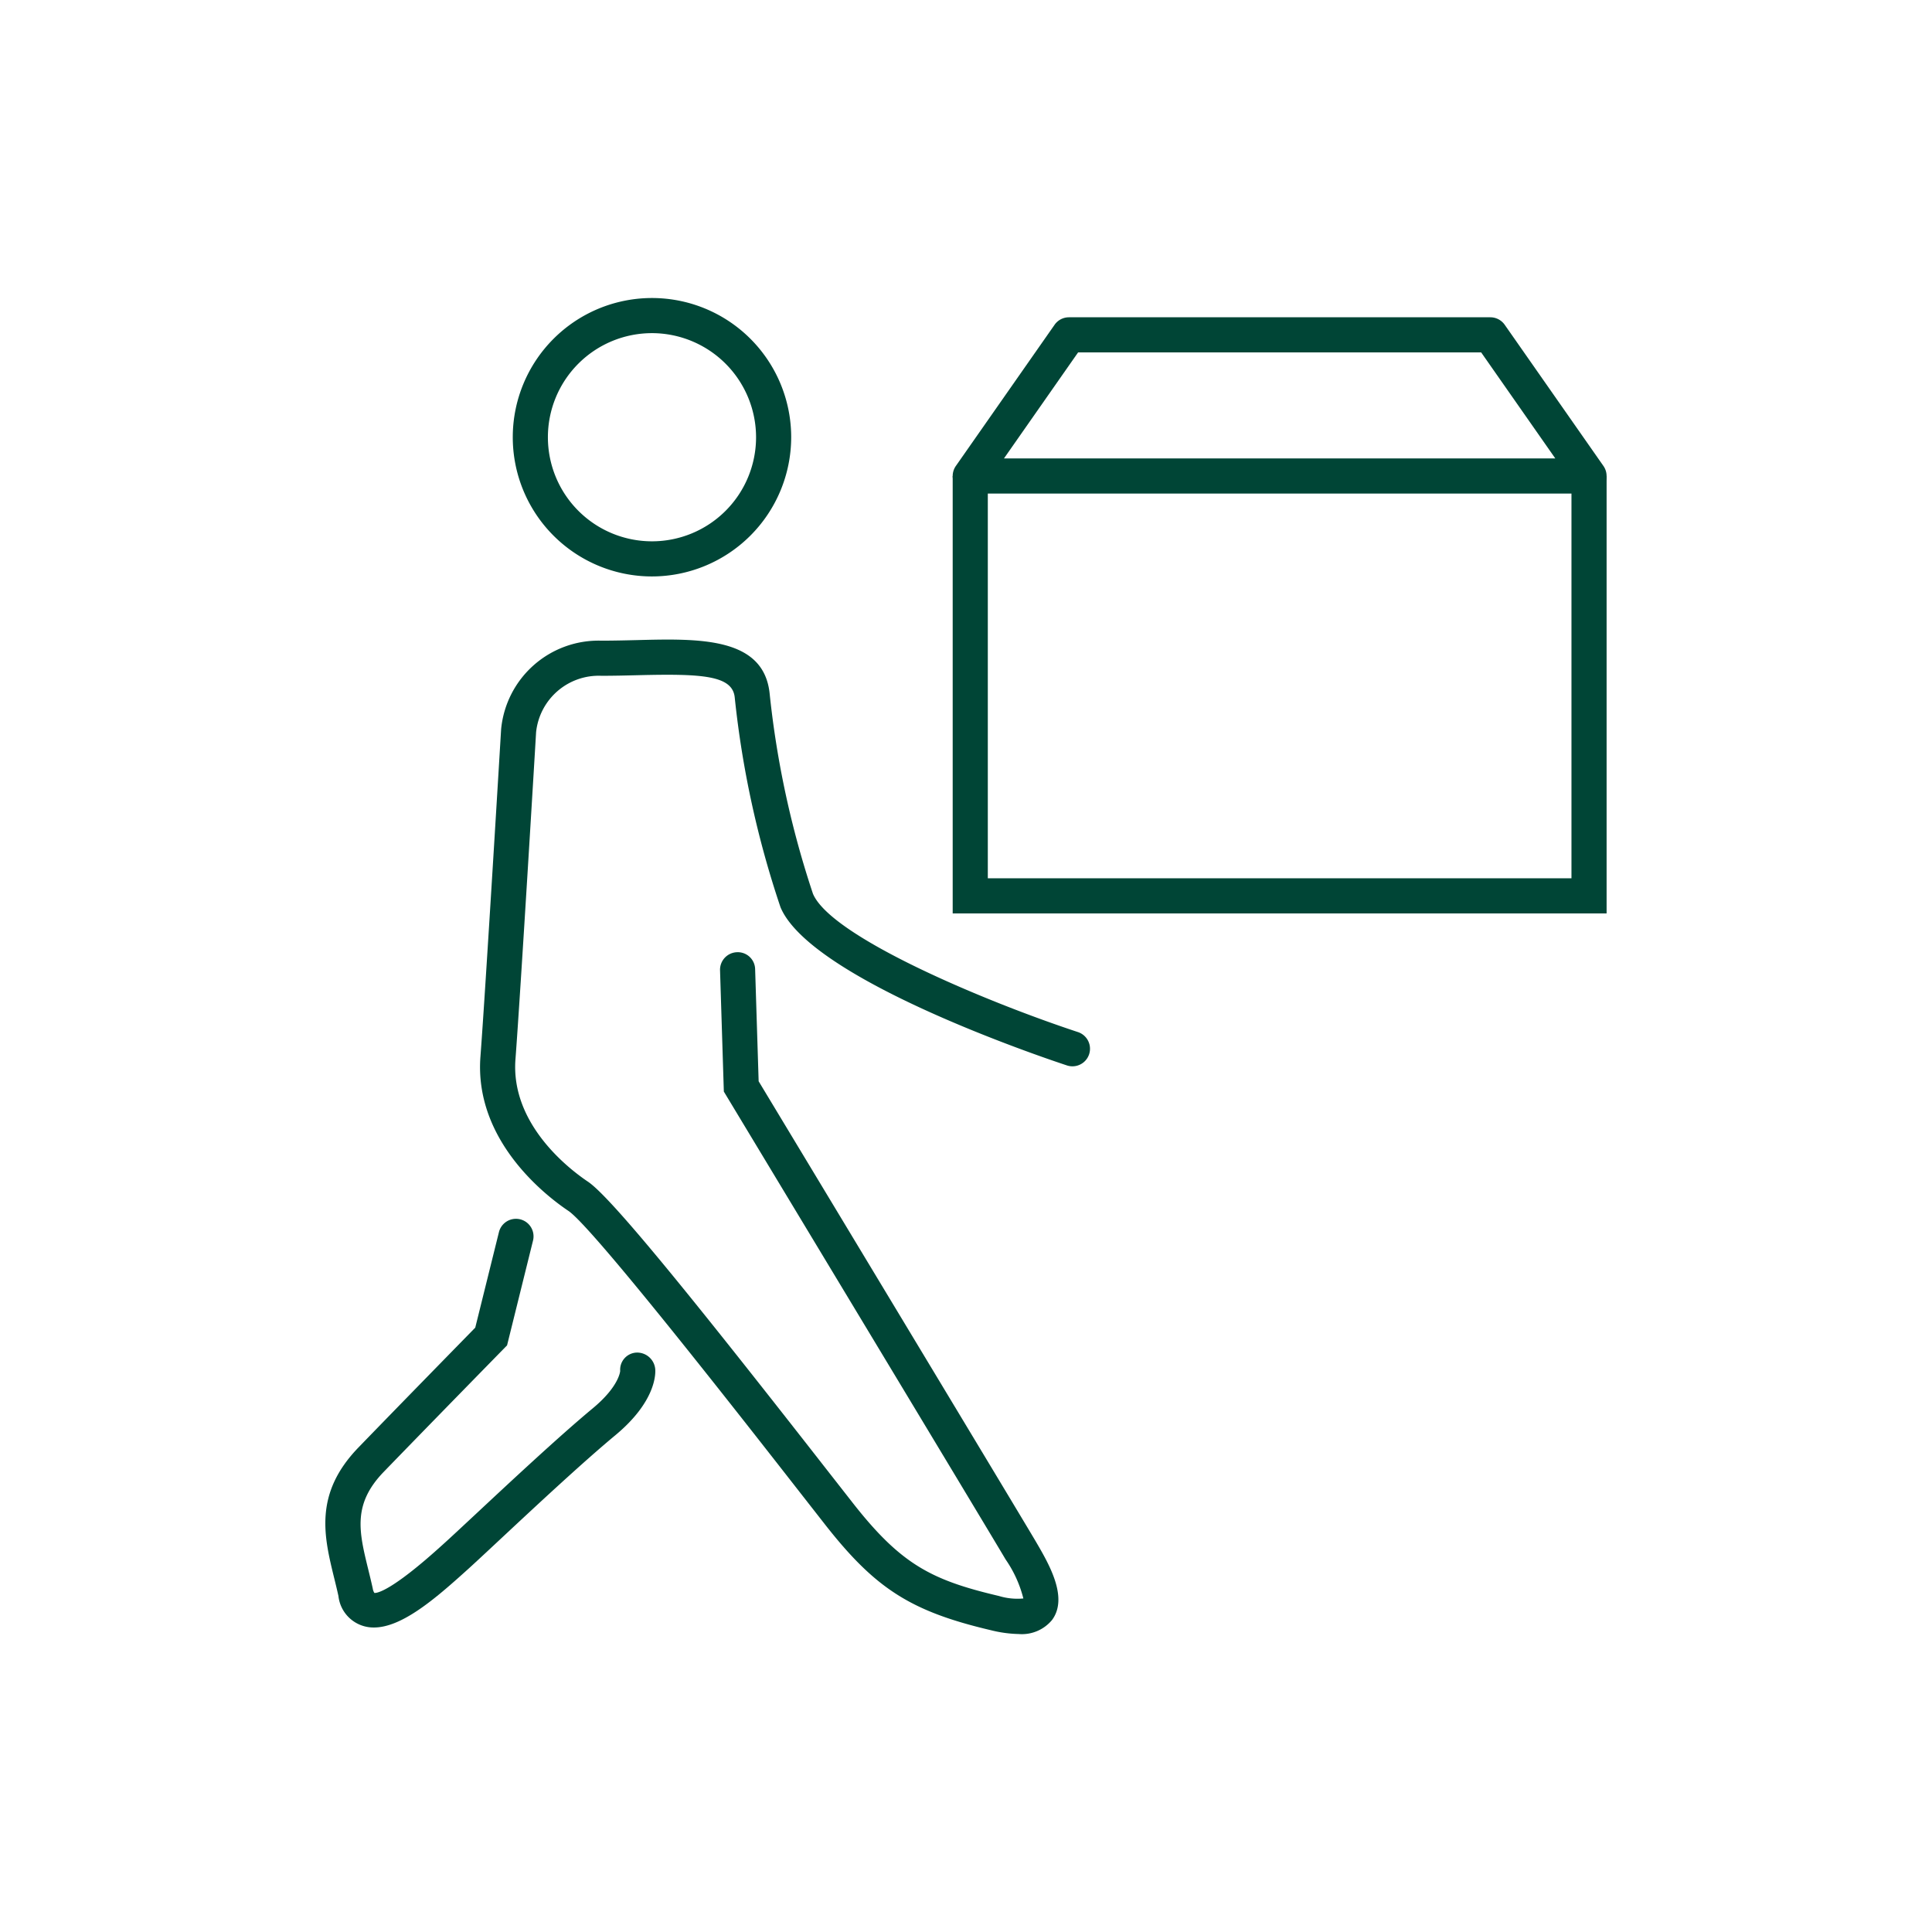
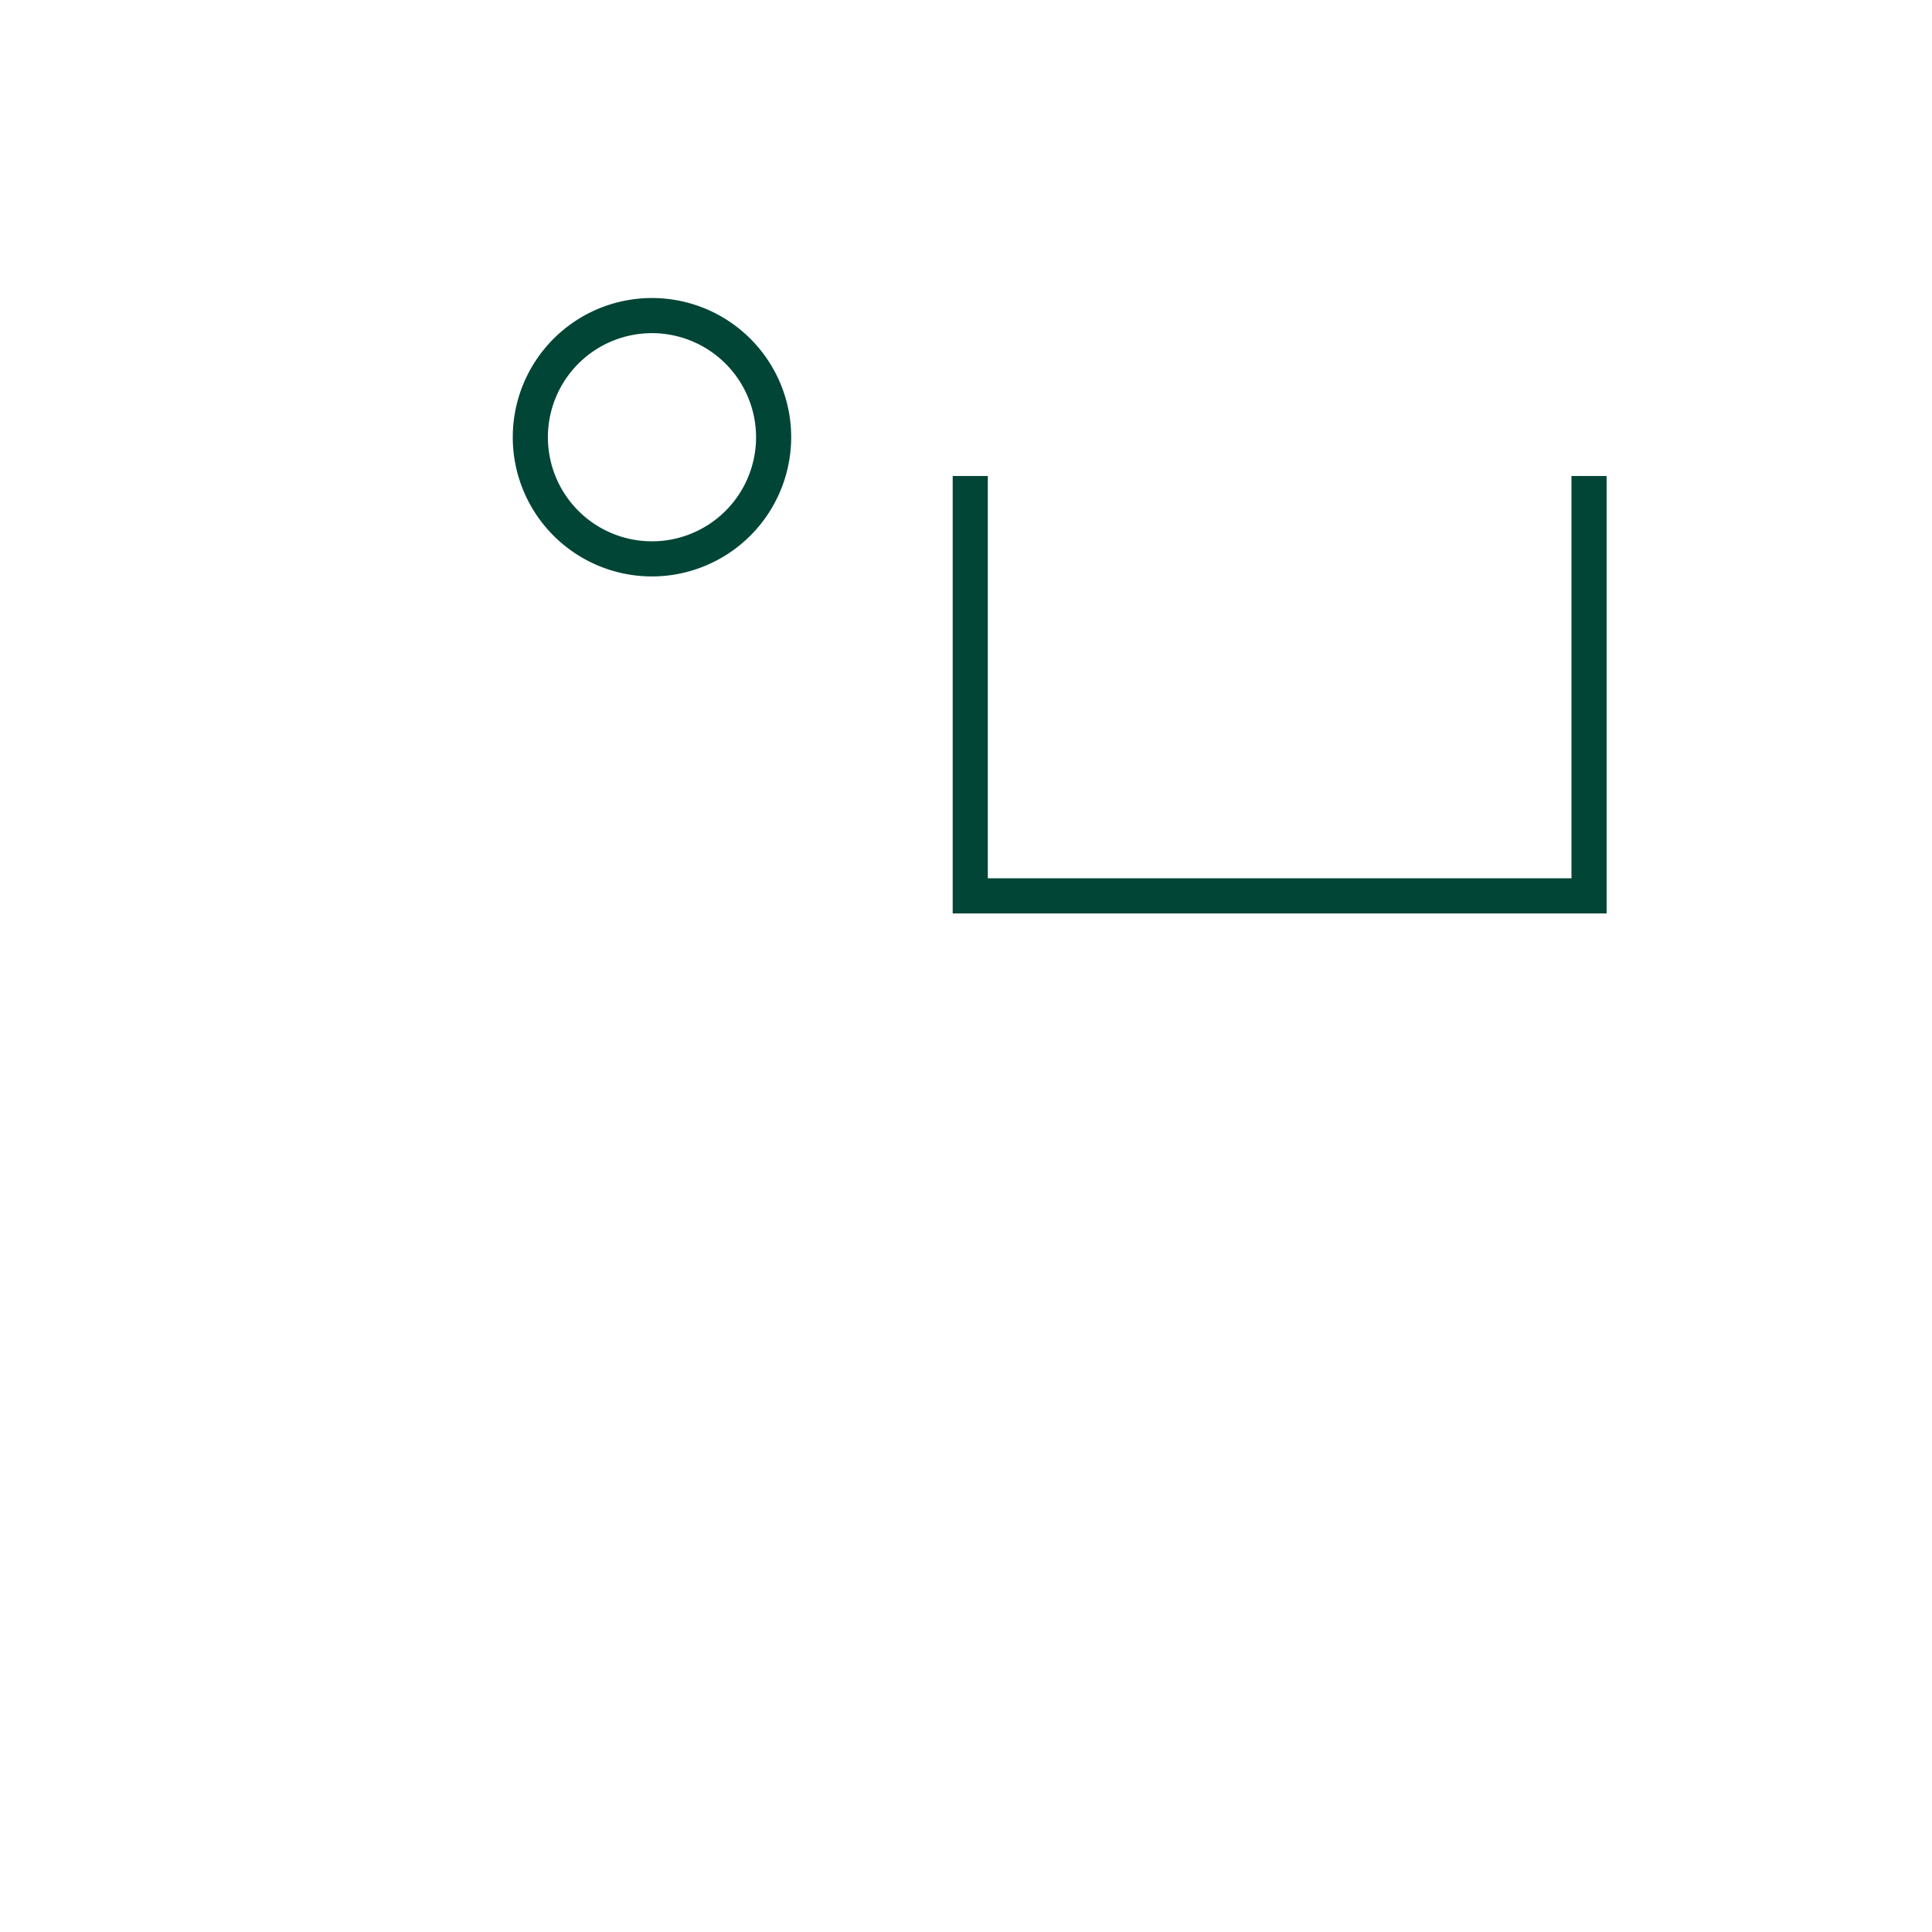
<svg xmlns="http://www.w3.org/2000/svg" id="Layer_1" data-name="Layer 1" viewBox="0 0 110 110">
-   <path d="M58.004,93.035a7.114,7.114,0,0,1-1.589-.218C51.881,91.75,49.861,90.468,47.017,86.853l-1.491-1.906C42.308,80.826,33.761,69.881,32.363,68.943c-1.268-.85-5.372-3.995-5.009-8.781.291-3.831,1.169-18.498,1.178-18.645a5.573,5.573,0,0,1,5.714-5.04c.687,0,1.368-.017,2.028-.033,3.564-.09,7.251-.181,7.552,3.099a53.478,53.478,0,0,0,2.459,11.34C47.31,53.336,56.091,57.02,61.386,58.766a1,1,0,0,1-.627,1.899c-1.49-.491-14.608-4.918-16.32-9.01a55.231,55.231,0,0,1-2.605-11.929c-.115-1.276-1.847-1.373-5.51-1.283-.677.017-1.374.034-2.078.034a3.586,3.586,0,0,0-3.723,3.212c-.004.095-.883,14.777-1.175,18.624-.281,3.707,3.089,6.271,4.129,6.968,1.381.927,6.445,7.24,13.625,16.434l1.487,1.9c2.729,3.469,4.462,4.354,8.284,5.253a3.626,3.626,0,0,0,1.393.142A6.806,6.806,0,0,0,57.256,88.79c-.872-1.488-15.759-26.168-15.909-26.417l-.135-.224-.216-6.903a1.0 1,0,0,1,.968-1.031.988.988,0,0,1,1.03.968l.2,6.38c1.594,2.643,14.943,24.775,15.787,26.215.741,1.267,1.86,3.18.92,4.454A2.225,2.225,0,0,1,58.004,93.035Z" fill="#004536" />
-   <path d="M21.288,92.663a2.011,2.011,0,0,1-2.019-1.793c-.076-.346-.159-.685-.241-1.018-.578-2.358-1.177-4.796,1.383-7.441,2.193-2.267,5.786-5.939,6.648-6.821l1.352-5.453a1,1,0,0,1,1.941.481l-1.482,5.981-.19.195c-.001 0-4.328,4.42-6.831,7.007-1.791,1.852-1.408,3.413-.878,5.574.086.349.173.705.252,1.067a.631.631,0,0,0,.092.252c.163.023.99-.139,3.688-2.565l.177-.159c.396-.354,1.076-.99,1.909-1.766,2.008-1.874,4.758-4.44,6.666-6.025,1.502-1.247,1.555-2.114,1.556-2.123a.976.976,0,0,1,.923-1.045,1.034,1.034,0,0,1,1.073.95c.022.293.017,1.855-2.274,3.757-1.863,1.547-4.589,4.091-6.579,5.948-.846.79-1.538,1.436-1.939,1.794l-.174.156C24.609,91.173,22.809,92.663,21.288,92.663Z" fill="#004536" />
  <path d="M37.121,32.82A7.926,7.926,0,1,1,45.047,24.894,7.935,7.935,0,0,1,37.121,32.82Zm0-13.852A5.926,5.926,0,1,0,43.047,24.894,5.932,5.932,0,0,0,37.121,18.968Z" fill="#004536" />
-   <path d="M90.473,28.102H55.242a1,1,0,0,1-.819-1.573l5.62-8.037a.999.999,0,0,1,.819-.427H84.853a.999.999,0,0,1,.819.427l5.62,8.037a1,1,0,0,1-.819,1.573Zm-33.312-2h31.392l-4.221-6.037H61.382Z" fill="#004536" />
  <polygon points="91.473 52.006 54.242 52.006 54.242 27.102 56.242 27.102 56.242 50.006 89.473 50.006 89.473 27.102 91.473 27.102 91.473 52.006" fill="#004536" />
</svg>